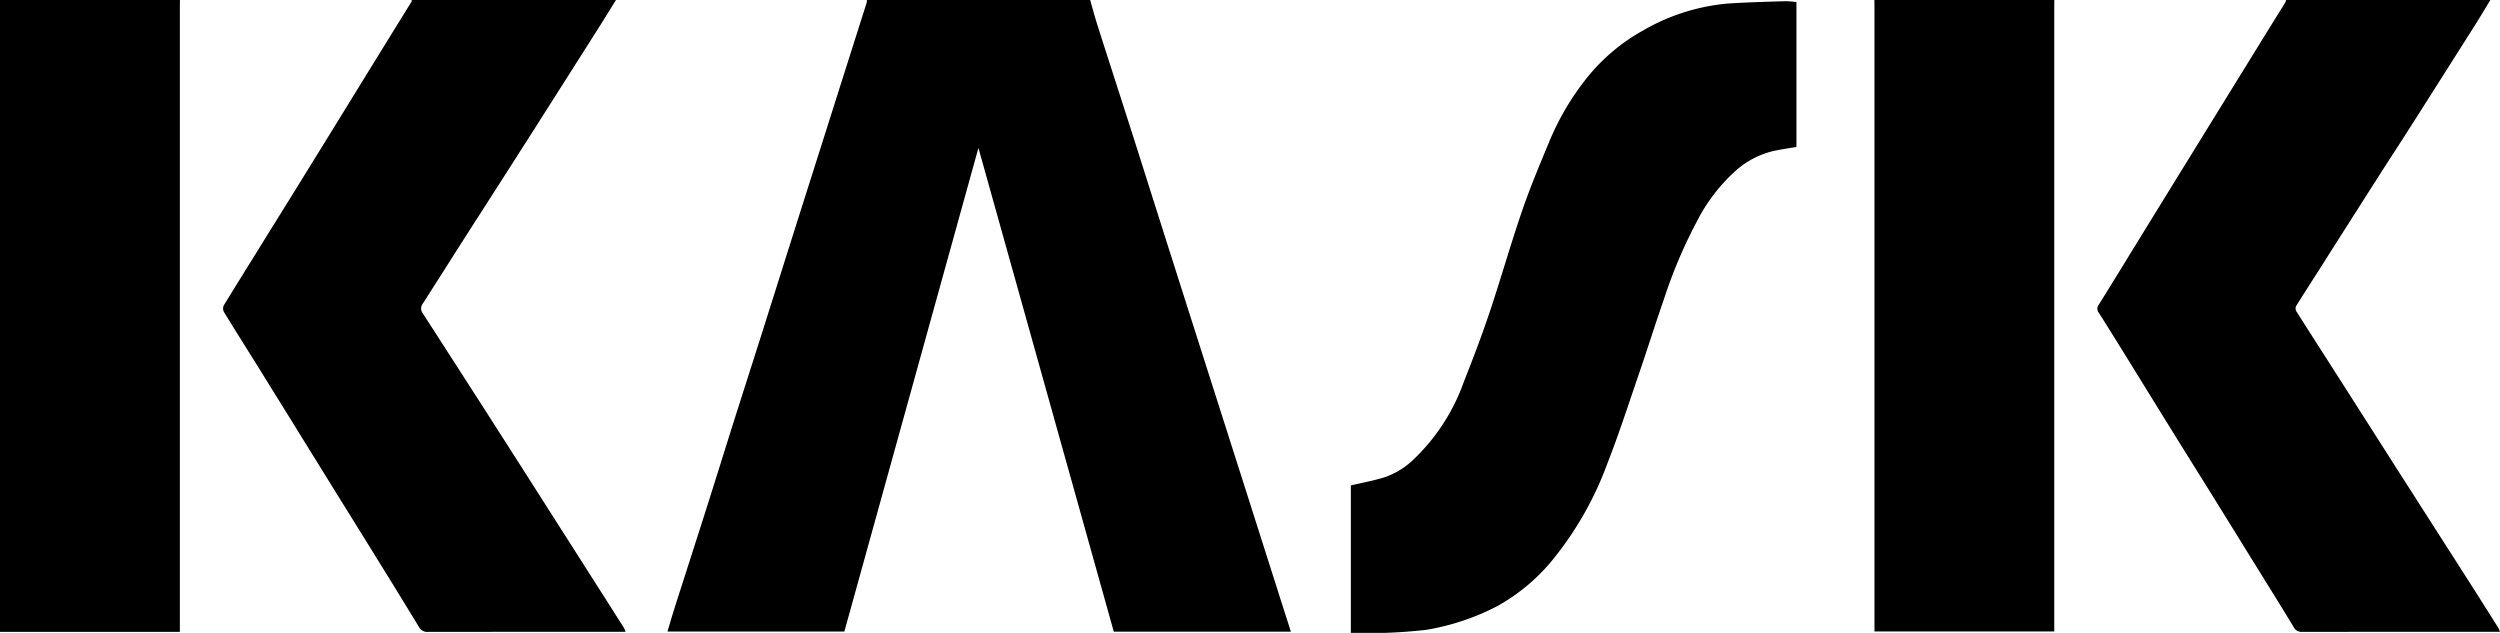
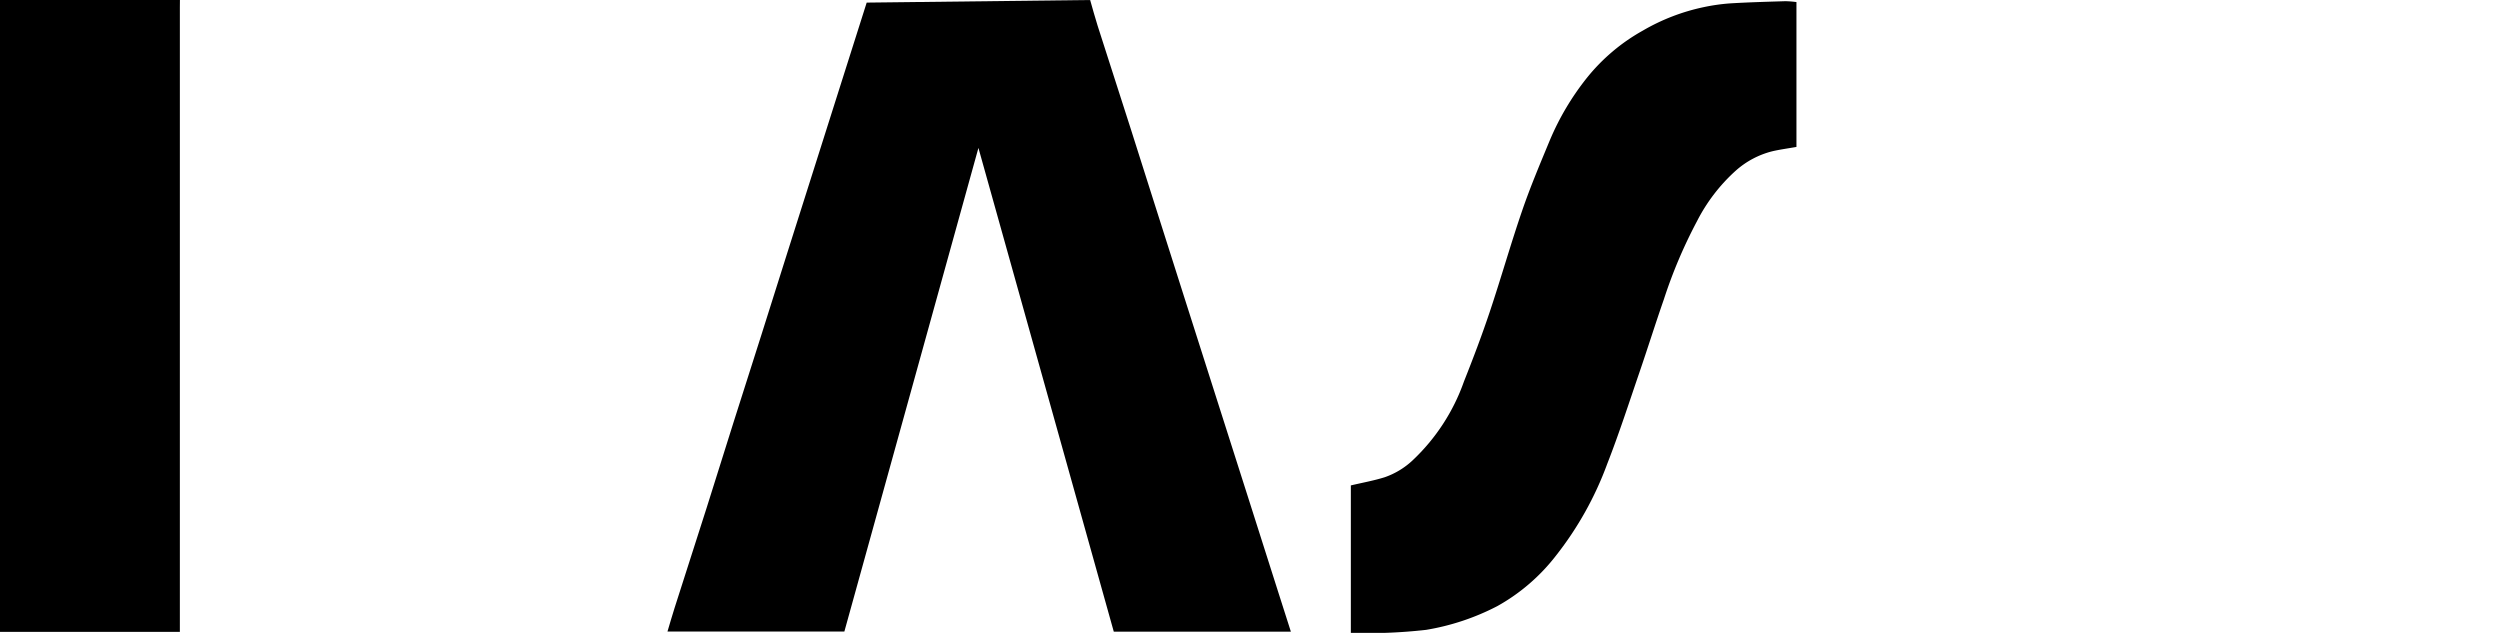
<svg xmlns="http://www.w3.org/2000/svg" id="KASK" viewBox="0 0 300.404 76.049">
  <title>kask</title>
-   <path d="M181.589,128c.299,1.034.574,2.075.901,3.099,1.324,4.148,2.667,8.29,3.995,12.436.917,2.863,1.819,5.731,2.729,8.597q1.855,5.839,3.714,11.677,1.831,5.749,3.666,11.497,1.918,6.015,3.837,12.03,1.841,5.779,3.679,11.558c.528,1.659,1.059,3.317,1.598,5.005h-21.279q-8.114-29-16.264-58.124c-5.389,19.439-10.747,38.767-16.109,58.111H130.801c.293-.977.558-1.91.853-2.833,1.28-4.01,2.576-8.014,3.851-12.025,1.093-3.438,2.159-6.885,3.248-10.325,1.107-3.498,2.231-6.991,3.341-10.489q1.59-5.01,3.166-10.023,1.652-5.218,3.31-10.434,1.636-5.158,3.272-10.316,1.449-4.564,2.897-9.128a1.234,1.234,0,0,0,.016-.314Z" transform="translate(-50.596 -128)" />
-   <path d="M124.613,128c-.679,1.09-1.35,2.186-2.037,3.27q-4.005,6.316-8.02,12.625-3.905,6.123-7.832,12.232c-1.779,2.784-3.54,5.578-5.325,8.358a.959.959,0,0,0,.003,1.176q4.143,6.414,8.263,12.843,3.381,5.274,6.744,10.559,3.353,5.255,6.701,10.512,1.24,1.945,2.473,3.894a2.76,2.76,0,0,1,.174.448h-.742q-11.476,0-22.953.013a1.132,1.132,0,0,1-1.121-.591q-2.575-4.233-5.191-8.442-2.425-3.923-4.862-7.838-2.659-4.291-5.315-8.585-2.101-3.39-4.207-6.778c-1.296-2.082-2.609-4.153-3.883-6.249a.908.908,0,0,1,.02-.786c2.921-4.741,5.871-9.463,8.802-14.197q4.2-6.782,8.377-13.579,2.684-4.35,5.372-8.697c.029-.047.009-.124.012-.187Z" transform="translate(-50.596 -128)" />
-   <path d="M349.844,128c-.626,1.025-1.24,2.057-1.881,3.072q-3.832,6.057-7.68,12.103c-1.34,2.104-2.707,4.19-4.049,6.293q-3.571,5.596-7.126,11.201c-.87,1.367-1.753,2.726-2.604,4.105a.685.685,0,0,0,.002.599c1.531,2.425,3.087,4.834,4.63,7.25q3.691,5.778,7.375,11.561,4.045,6.329,8.098,12.652,2.097,3.283,4.171,6.58a4.044,4.044,0,0,1,.221.5h-.689q-11.54,0-23.08.012a1.052,1.052,0,0,1-1.04-.603c-1.394-2.312-2.829-4.601-4.25-6.897q-2.641-4.266-5.284-8.531c-1.436-2.312-2.884-4.617-4.319-6.929q-2.613-4.211-5.213-8.43c-1.433-2.314-2.859-4.631-4.317-6.929a.779.779,0,0,1-.024-.991c1.675-2.677,3.316-5.375,4.971-8.065q2.793-4.538,5.592-9.074,2.519-4.085,5.04-8.168,2.504-4.058,5.008-8.115c.601-.972,1.21-1.938,1.81-2.911a1.225,1.225,0,0,0,.091-.286Z" transform="translate(-50.596 -128)" />
+   <path d="M181.589,128c.299,1.034.574,2.075.901,3.099,1.324,4.148,2.667,8.29,3.995,12.436.917,2.863,1.819,5.731,2.729,8.597q1.855,5.839,3.714,11.677,1.831,5.749,3.666,11.497,1.918,6.015,3.837,12.03,1.841,5.779,3.679,11.558c.528,1.659,1.059,3.317,1.598,5.005h-21.279q-8.114-29-16.264-58.124c-5.389,19.439-10.747,38.767-16.109,58.111H130.801c.293-.977.558-1.91.853-2.833,1.28-4.01,2.576-8.014,3.851-12.025,1.093-3.438,2.159-6.885,3.248-10.325,1.107-3.498,2.231-6.991,3.341-10.489q1.59-5.01,3.166-10.023,1.652-5.218,3.31-10.434,1.636-5.158,3.272-10.316,1.449-4.564,2.897-9.128Z" transform="translate(-50.596 -128)" />
  <path d="M72.216,128c-.003.297-.008.593-.008.89q-.001,37.056-0,74.113v.923h-21.612V128Z" transform="translate(-50.596 -128)" />
-   <path d="M297.447,128c-.003.297-.008.593-.008.89q-.001,37.068-0,74.135l0,.852H275.835l0-.789q0-37.1-0-74.199c0-.297-.005-.593-.008-.89Z" transform="translate(-50.596 -128)" />
  <path d="M266.46,128.248v17.407c-1.035.184-2.0.31-2.943.532a10.43,10.43,0,0,0-4.309,2.283,20.997,20.997,0,0,0-4.7,6.114,58.409,58.409,0,0,0-3.98,9.39c-1.016,2.917-1.939,5.867-2.941,8.789-1.257,3.666-2.448,7.359-3.86,10.966a40.227,40.227,0,0,1-6.147,11.017,23.127,23.127,0,0,1-7.055,6.081,28.64,28.64,0,0,1-8.576,2.859,62.549,62.549,0,0,1-9.034.362V186.329c1.383-.327,2.751-.571,4.067-.983a9.378,9.378,0,0,0,3.346-2.021,23.923,23.923,0,0,0,6.181-9.488c1.095-2.754,2.149-5.528,3.09-8.338,1.356-4.048,2.519-8.161,3.906-12.198.975-2.841,2.149-5.616,3.299-8.393a31.82,31.82,0,0,1,4.508-7.593,22.934,22.934,0,0,1,6.68-5.632,24.479,24.479,0,0,1,7.348-2.83,23.078,23.078,0,0,1,3.151-.447c2.206-.134,4.417-.194,6.626-.262A11.729,11.729,0,0,1,266.46,128.248Z" transform="translate(-50.596 -128)" />
</svg>